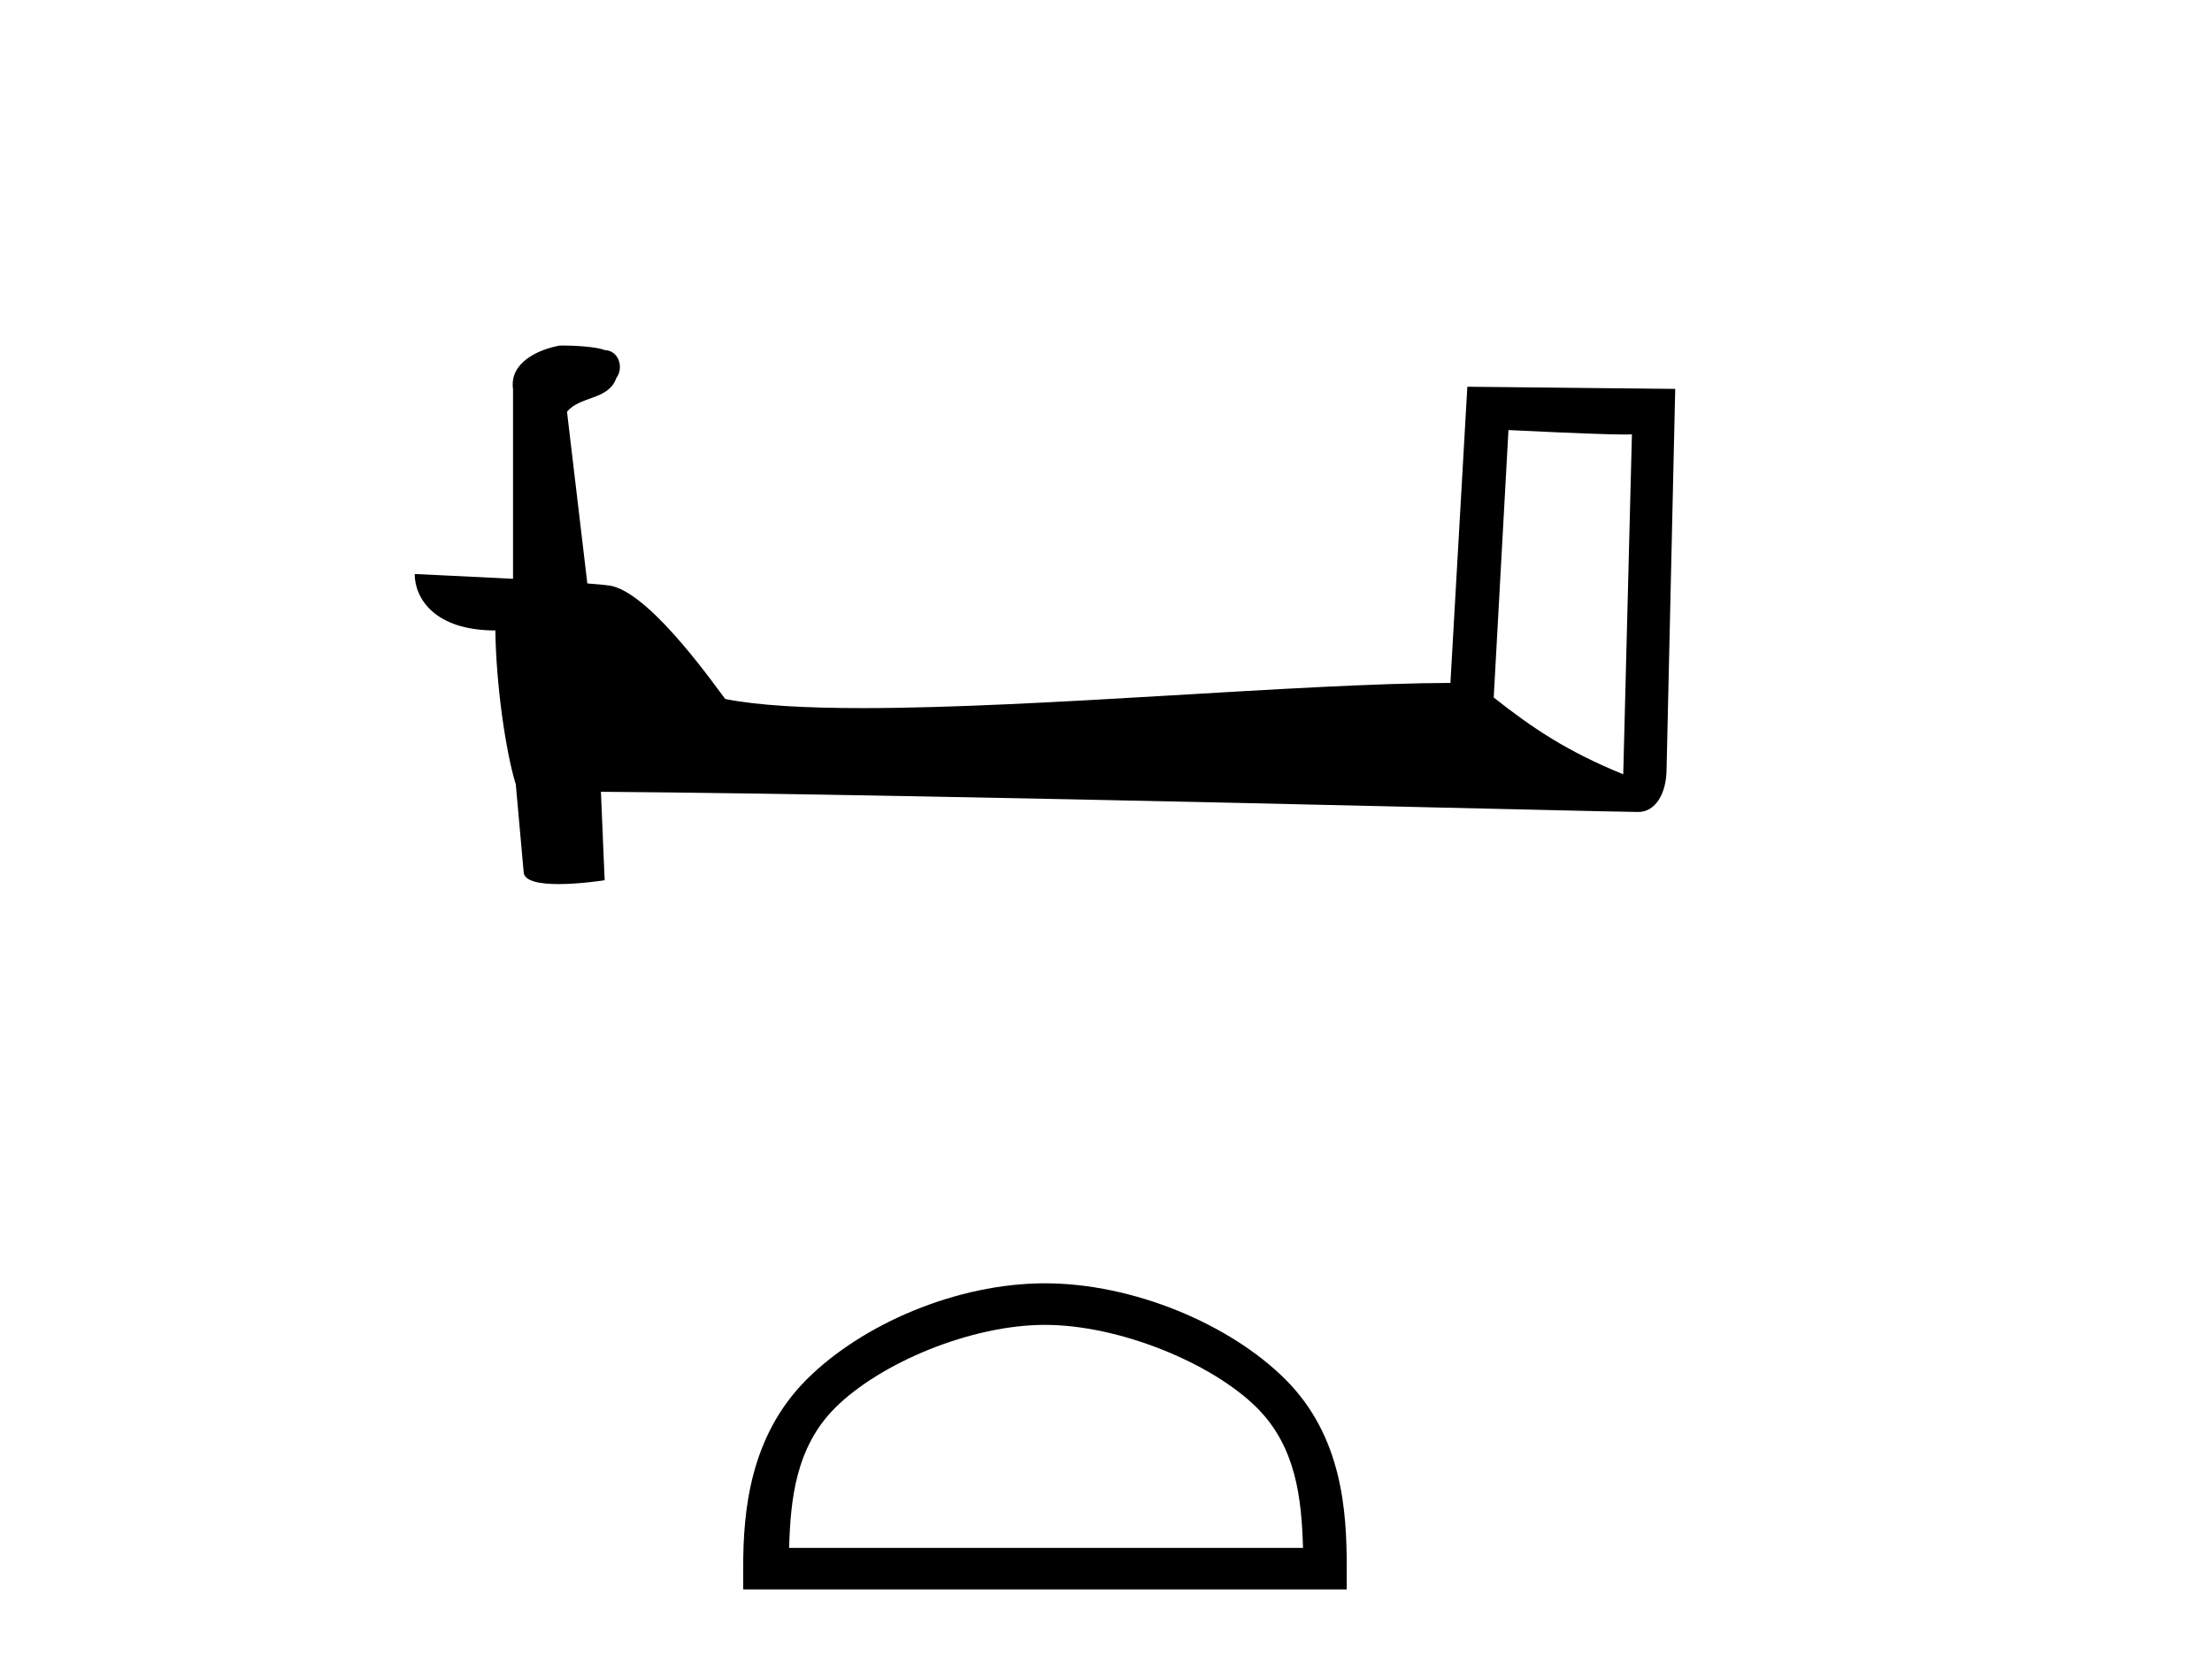
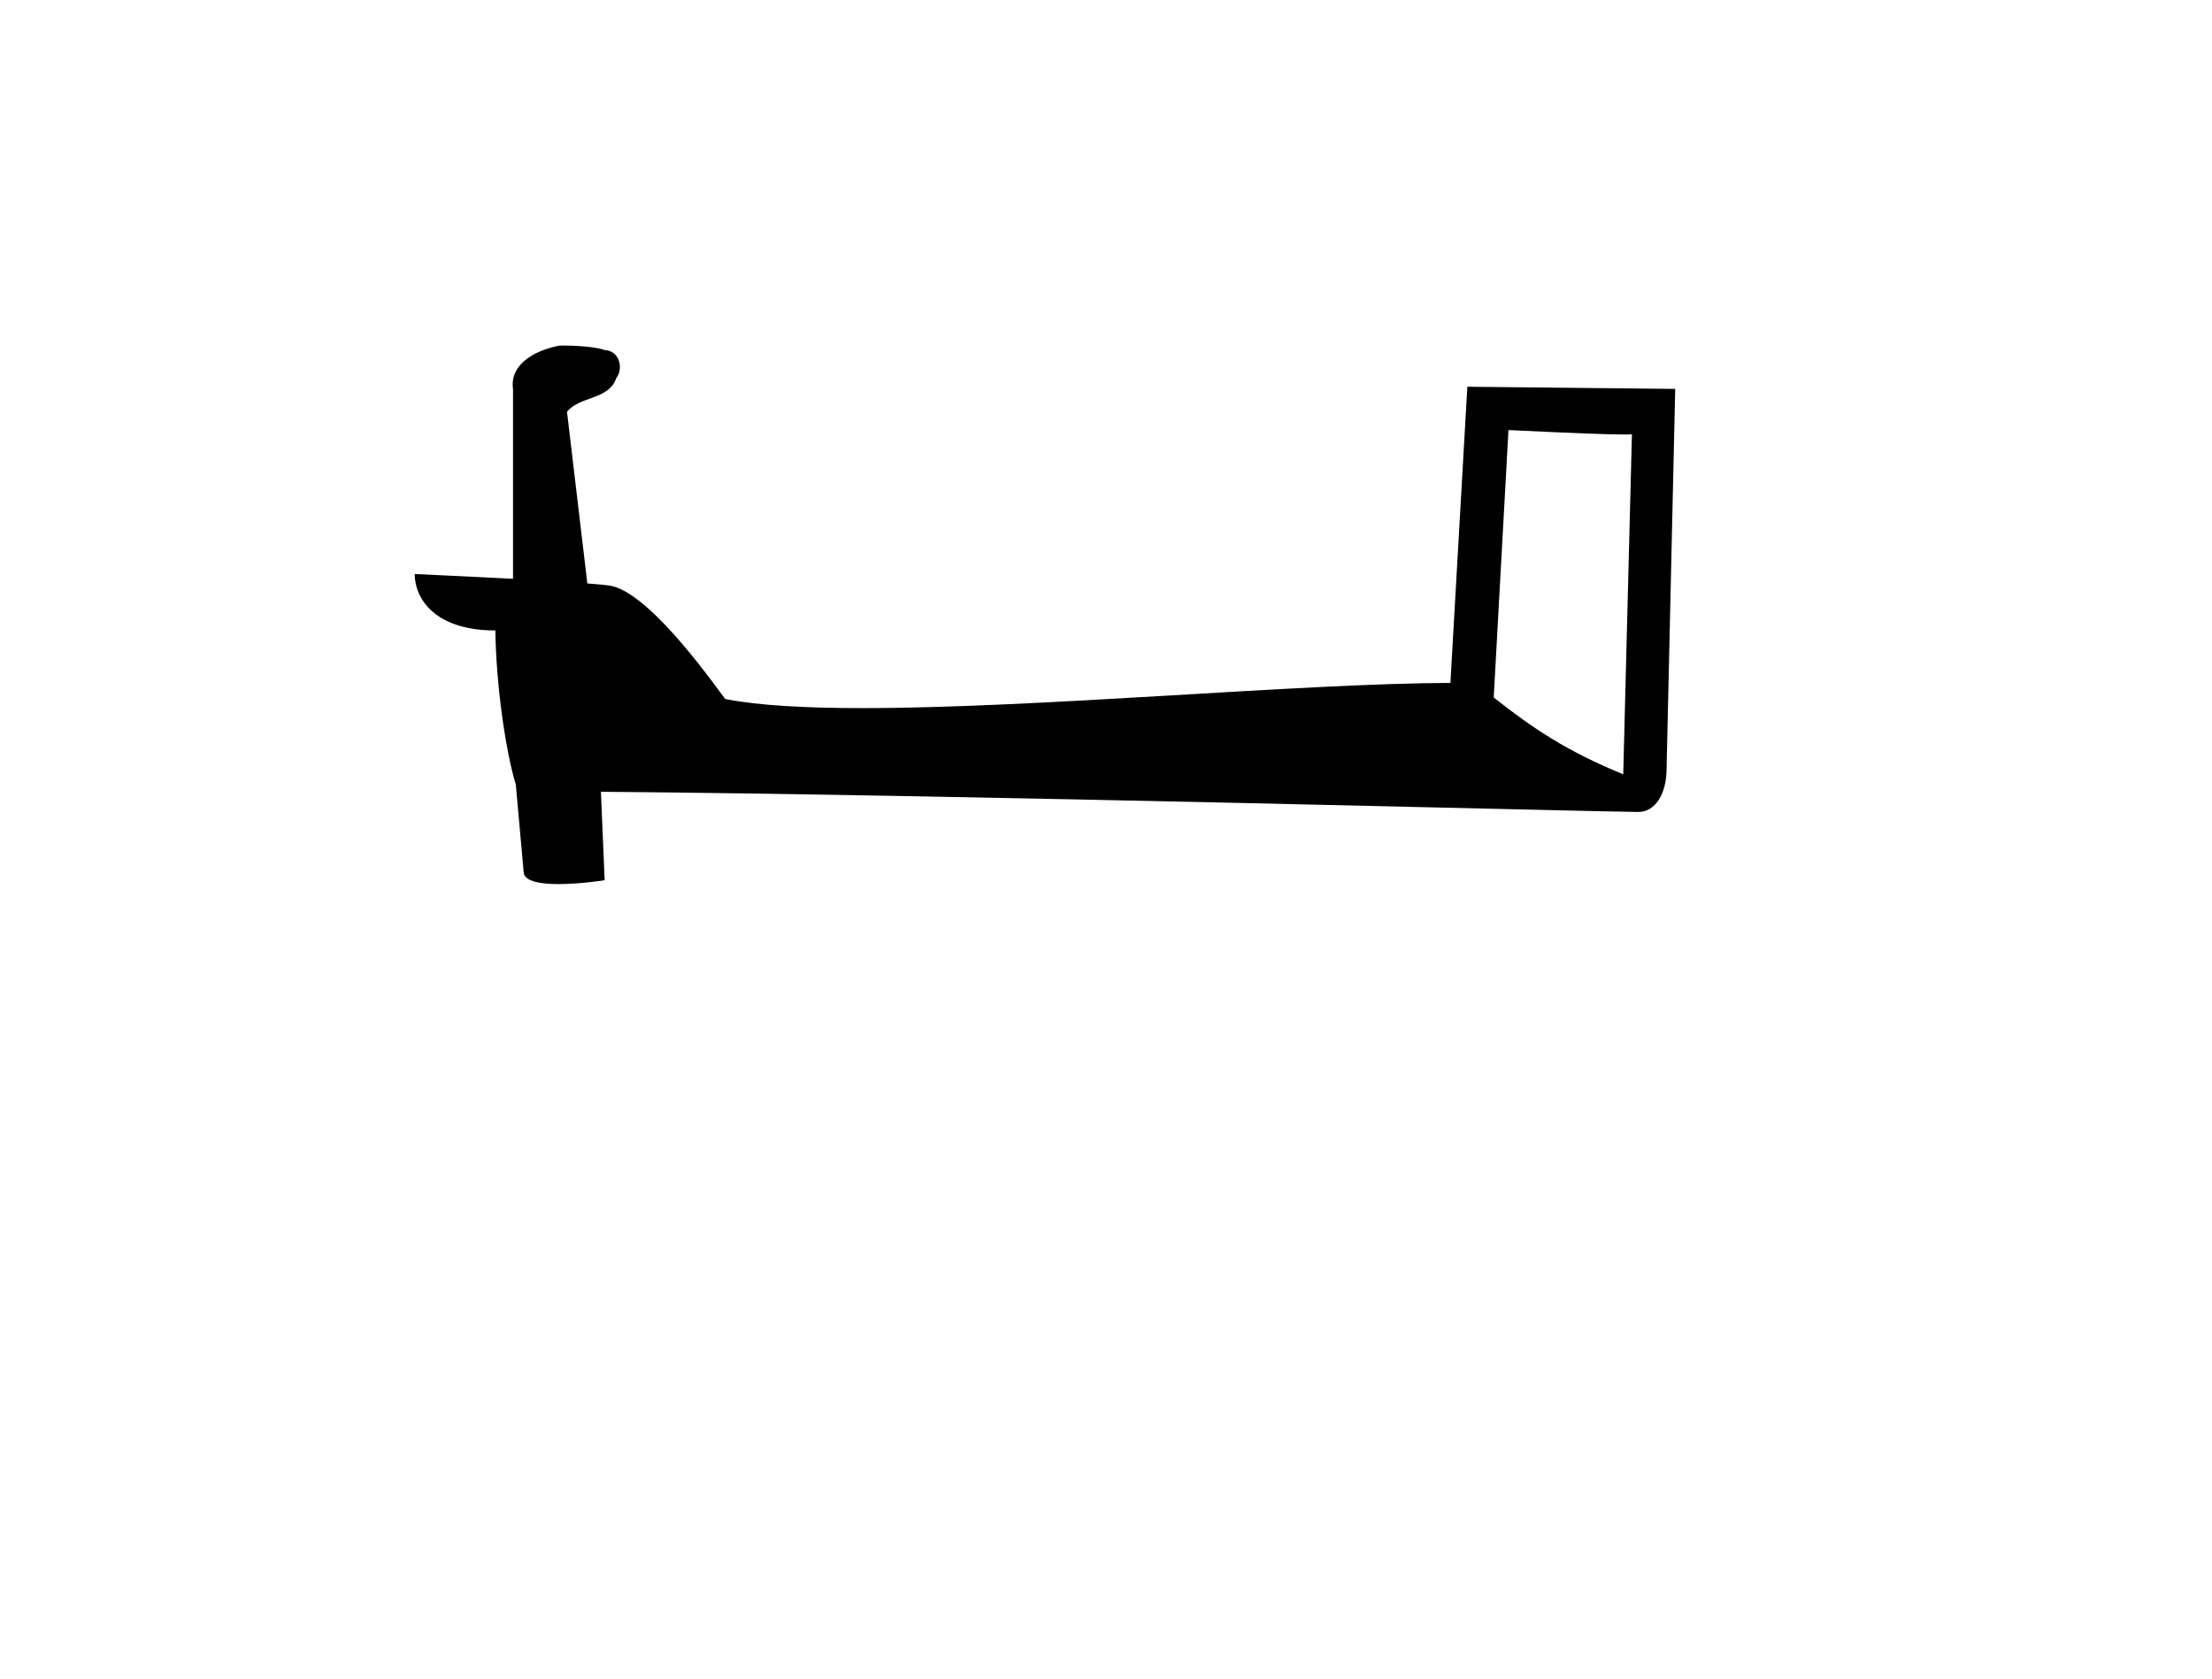
<svg xmlns="http://www.w3.org/2000/svg" width="54.0" height="41.0">
-   <path d="M 36.825 10.501 C 38.414 10.578 39.292 10.61 39.668 10.61 C 39.746 10.61 39.802 10.609 39.839 10.606 L 39.839 10.606 L 39.627 18.906 C 38.263 18.35 37.422 17.787 36.465 17.031 L 36.825 10.501 ZM 13.751 8.437 C 13.705 8.437 13.672 8.438 13.657 8.439 C 13.132 8.536 12.433 8.856 12.524 9.501 C 12.524 11.045 12.524 12.589 12.524 14.133 C 11.495 14.079 10.438 14.032 10.124 14.016 L 10.124 14.016 C 10.124 14.598 10.595 15.394 12.093 15.394 C 12.11 16.707 12.339 18.315 12.586 19.136 C 12.587 19.135 12.589 19.134 12.59 19.133 L 12.783 21.284 C 12.783 21.522 13.191 21.587 13.636 21.587 C 14.171 21.587 14.761 21.493 14.761 21.493 L 14.67 19.333 L 14.67 19.333 C 23.104 19.399 39.198 19.826 39.996 19.826 C 40.409 19.826 40.685 19.383 40.685 18.768 L 40.896 9.496 L 35.821 9.443 L 35.408 16.675 C 31.73 16.686 25.376 17.29 21.057 17.29 C 19.684 17.29 18.517 17.229 17.706 17.068 C 17.542 16.871 15.957 14.561 14.949 14.311 C 14.87 14.291 14.633 14.269 14.338 14.246 C 14.173 12.849 14.008 11.451 13.842 10.054 C 14.159 9.665 14.859 9.771 15.045 9.232 C 15.236 8.979 15.107 8.557 14.762 8.548 C 14.542 8.46 13.982 8.437 13.751 8.437 Z" style="fill:#000000;stroke:none" />
-   <path d="M 25.51 32.35 C 27.322 32.35 29.591 33.281 30.688 34.378 C 31.649 35.339 31.774 36.612 31.81 37.795 L 19.264 37.795 C 19.299 36.612 19.425 35.339 20.385 34.378 C 21.483 33.281 23.698 32.35 25.51 32.35 ZM 25.51 31.335 C 23.36 31.335 21.047 32.329 19.691 33.684 C 18.301 35.075 18.143 36.906 18.143 38.275 L 18.143 38.809 L 32.877 38.809 L 32.877 38.275 C 32.877 36.906 32.773 35.075 31.382 33.684 C 30.027 32.329 27.66 31.335 25.51 31.335 Z" style="fill:#000000;stroke:none" />
+   <path d="M 36.825 10.501 C 38.414 10.578 39.292 10.61 39.668 10.61 C 39.746 10.61 39.802 10.609 39.839 10.606 L 39.839 10.606 L 39.627 18.906 C 38.263 18.35 37.422 17.787 36.465 17.031 ZM 13.751 8.437 C 13.705 8.437 13.672 8.438 13.657 8.439 C 13.132 8.536 12.433 8.856 12.524 9.501 C 12.524 11.045 12.524 12.589 12.524 14.133 C 11.495 14.079 10.438 14.032 10.124 14.016 L 10.124 14.016 C 10.124 14.598 10.595 15.394 12.093 15.394 C 12.11 16.707 12.339 18.315 12.586 19.136 C 12.587 19.135 12.589 19.134 12.59 19.133 L 12.783 21.284 C 12.783 21.522 13.191 21.587 13.636 21.587 C 14.171 21.587 14.761 21.493 14.761 21.493 L 14.67 19.333 L 14.67 19.333 C 23.104 19.399 39.198 19.826 39.996 19.826 C 40.409 19.826 40.685 19.383 40.685 18.768 L 40.896 9.496 L 35.821 9.443 L 35.408 16.675 C 31.73 16.686 25.376 17.29 21.057 17.29 C 19.684 17.29 18.517 17.229 17.706 17.068 C 17.542 16.871 15.957 14.561 14.949 14.311 C 14.87 14.291 14.633 14.269 14.338 14.246 C 14.173 12.849 14.008 11.451 13.842 10.054 C 14.159 9.665 14.859 9.771 15.045 9.232 C 15.236 8.979 15.107 8.557 14.762 8.548 C 14.542 8.46 13.982 8.437 13.751 8.437 Z" style="fill:#000000;stroke:none" />
</svg>